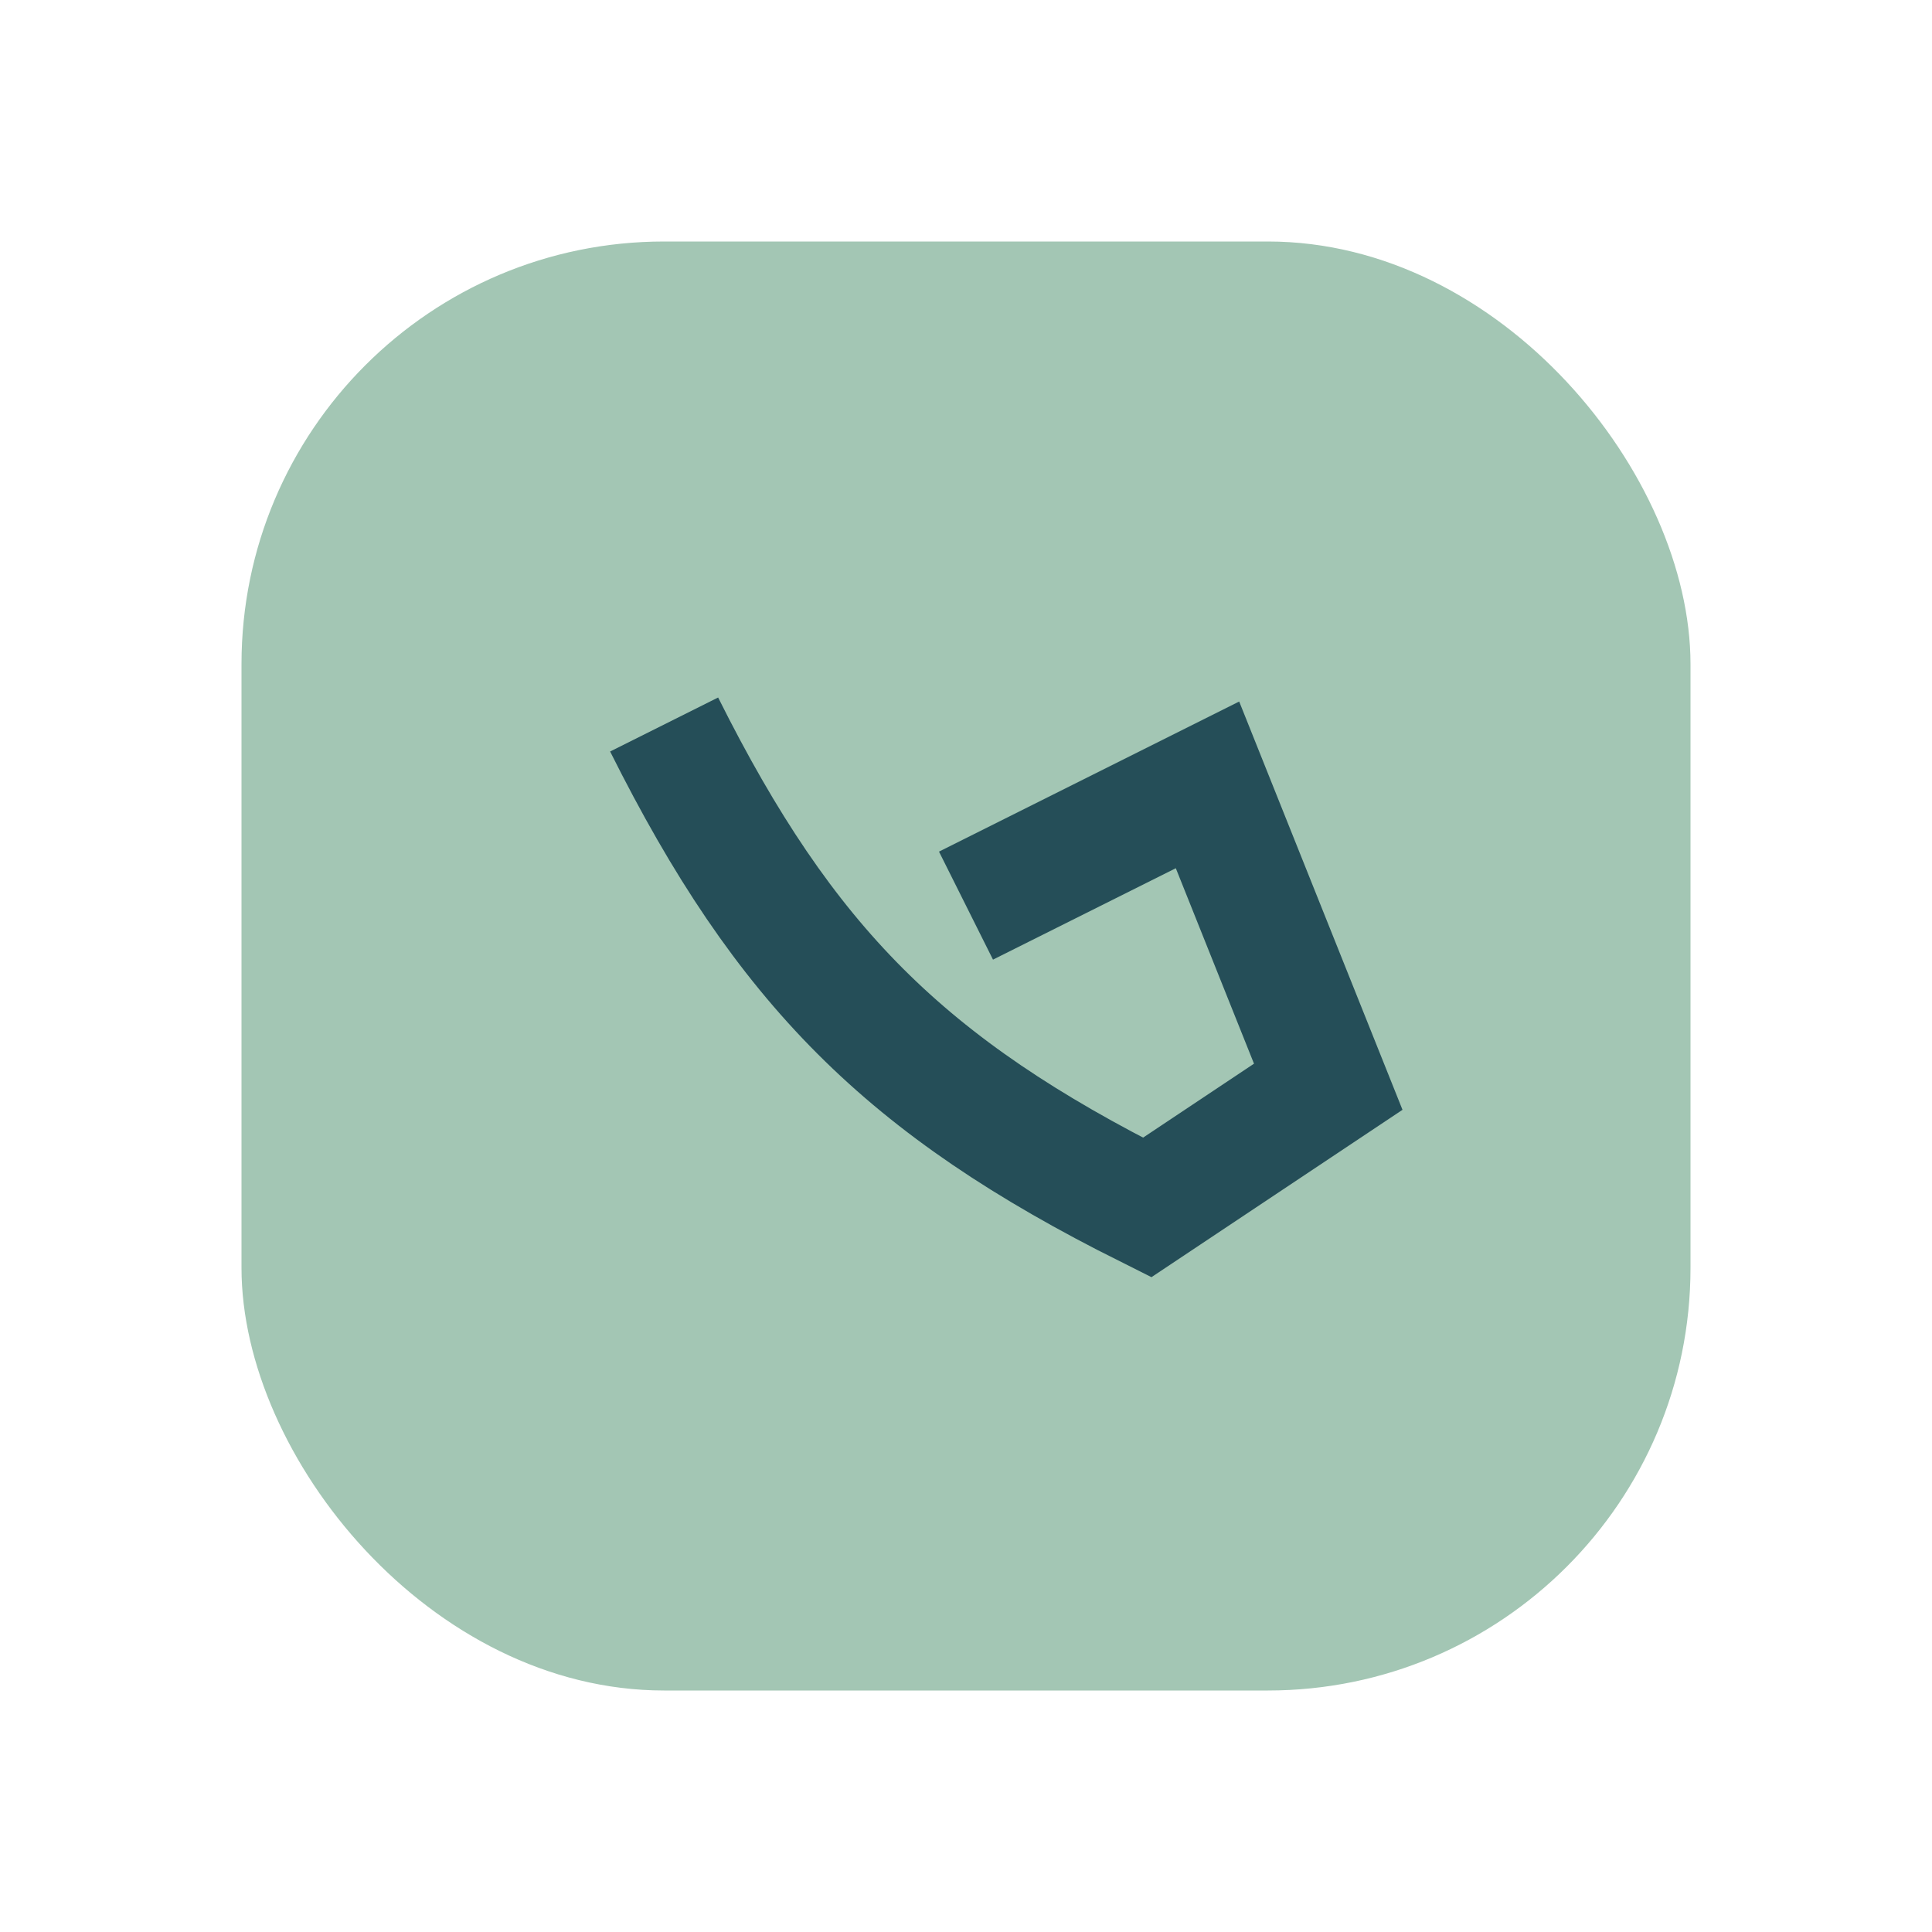
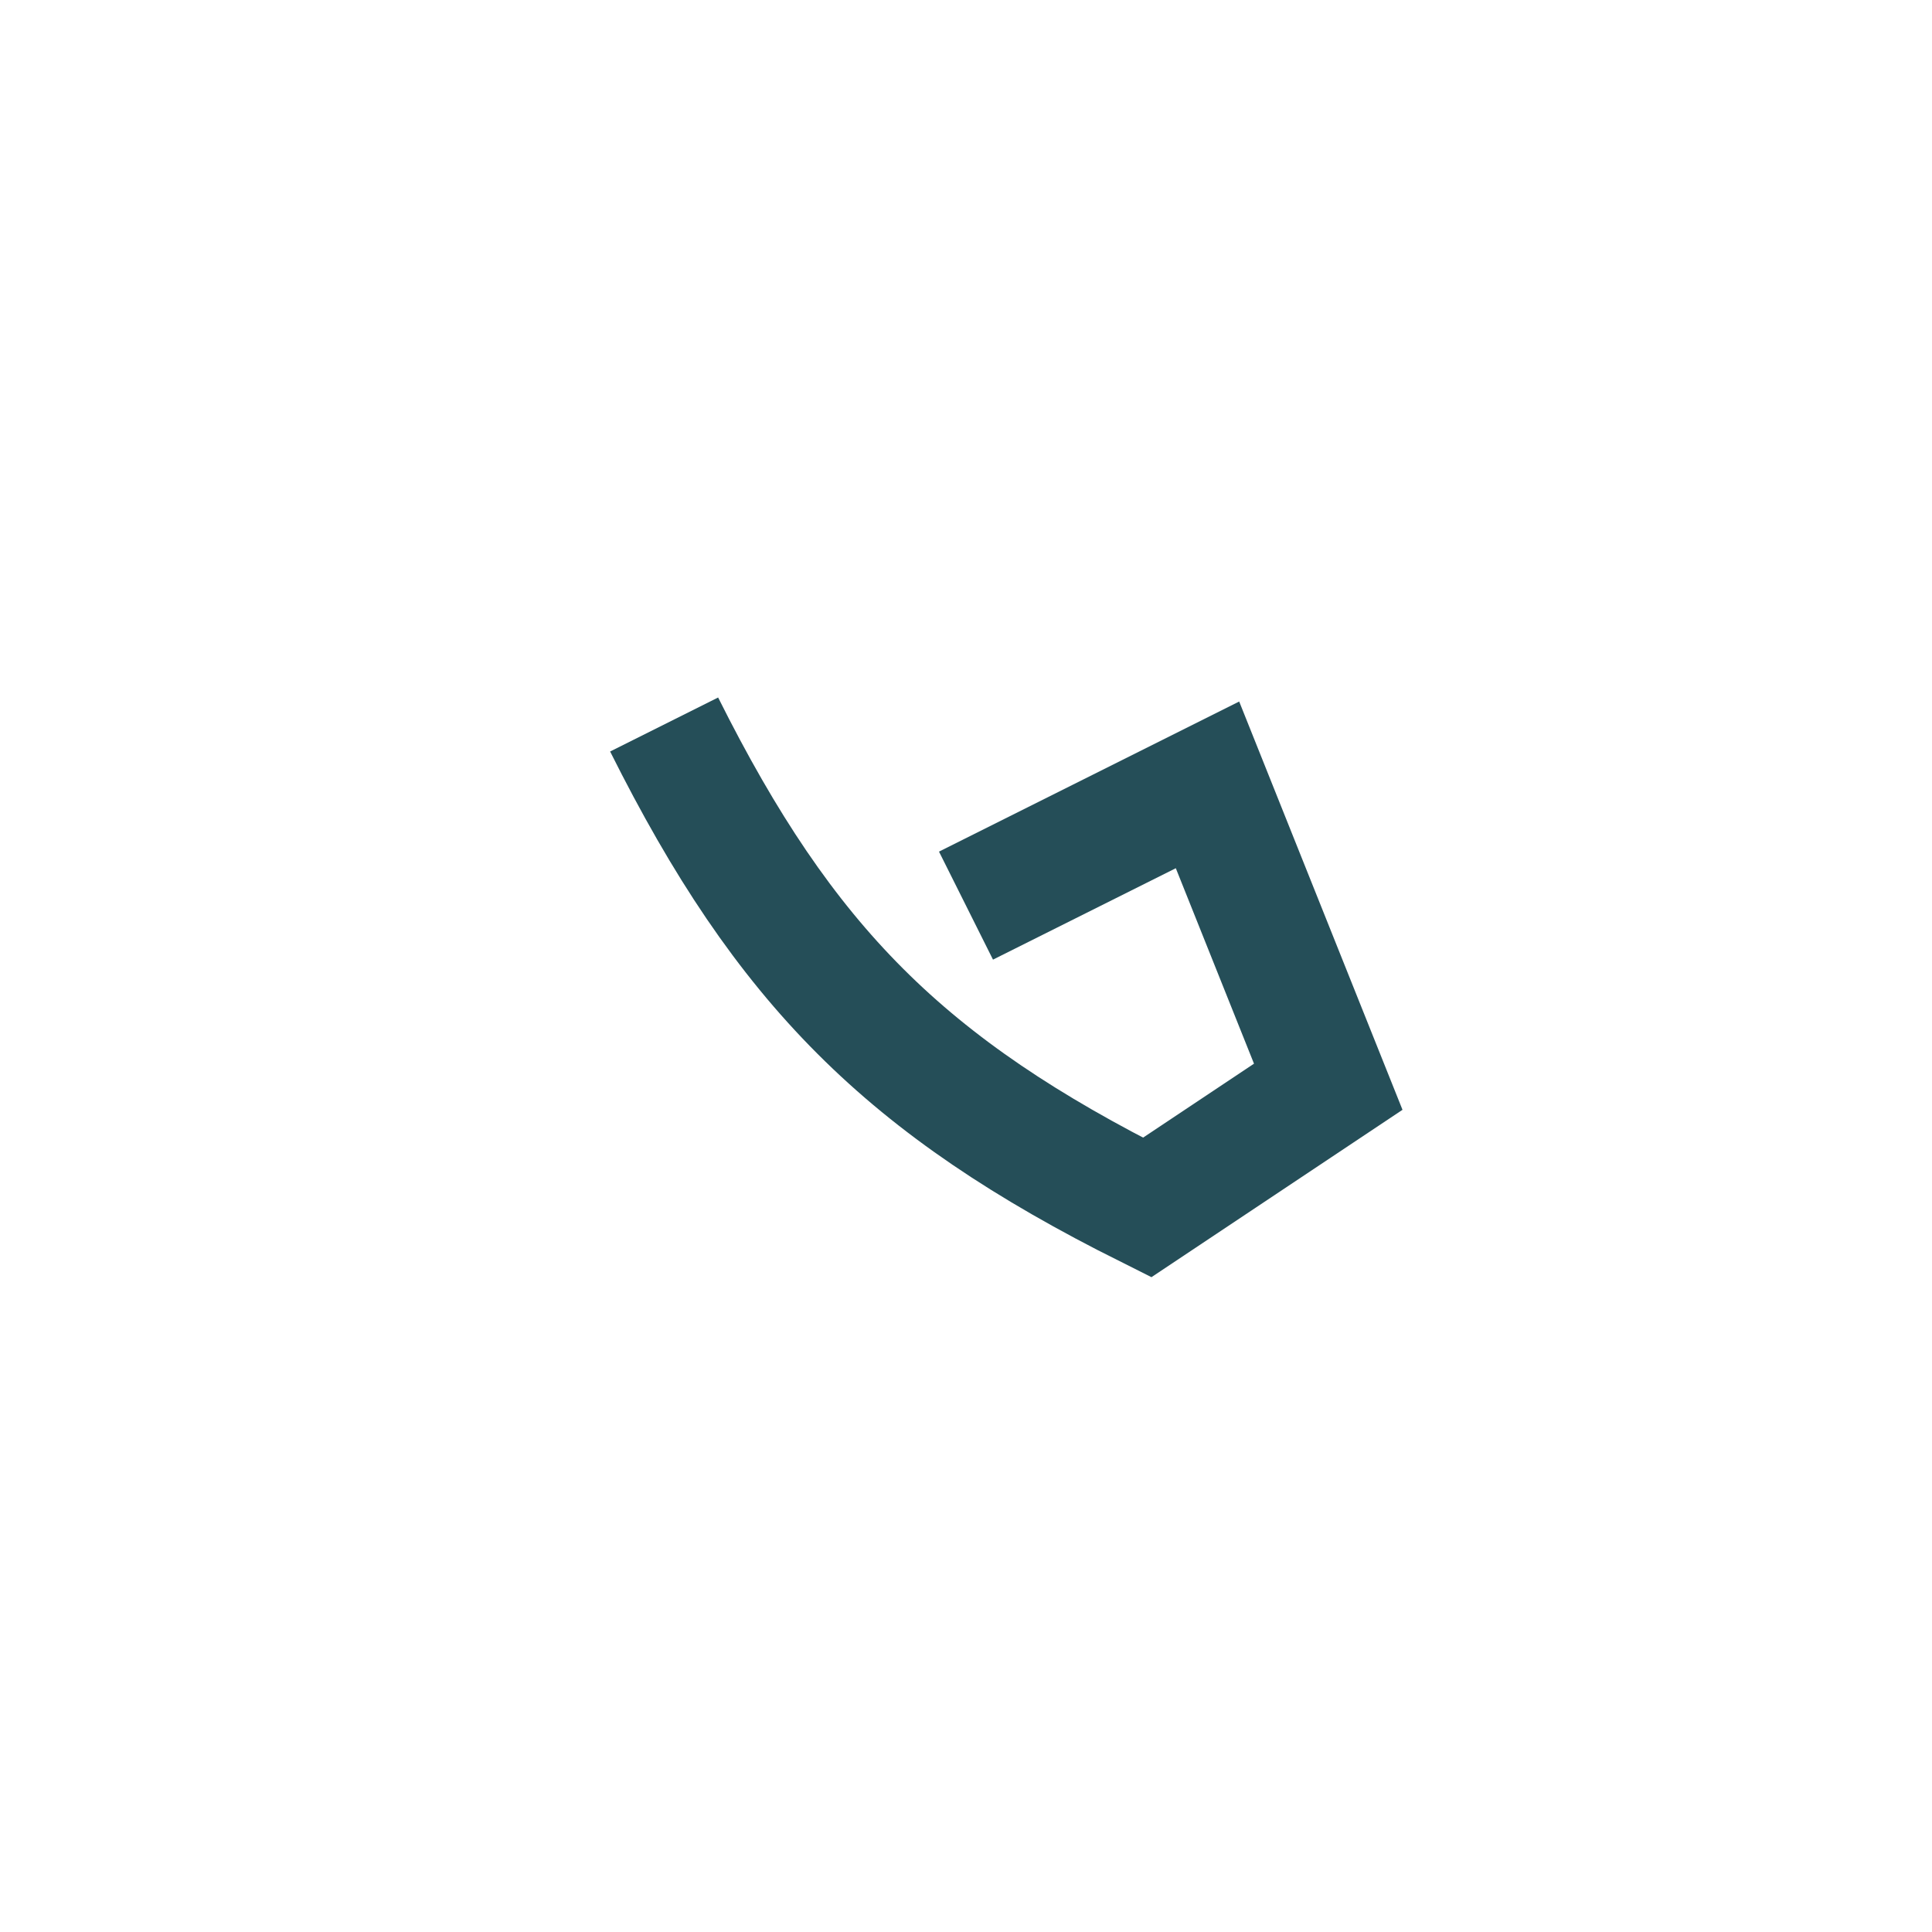
<svg xmlns="http://www.w3.org/2000/svg" width="32" height="32" viewBox="0 0 32 32">
-   <rect x="4" y="4" width="24" height="24" rx="7" fill="#A3C6B4" />
  <path d="M11 12c2 4 4 6 8 8l3-2-2-5-4 2" stroke="#254E58" stroke-width="2" fill="none" />
</svg>